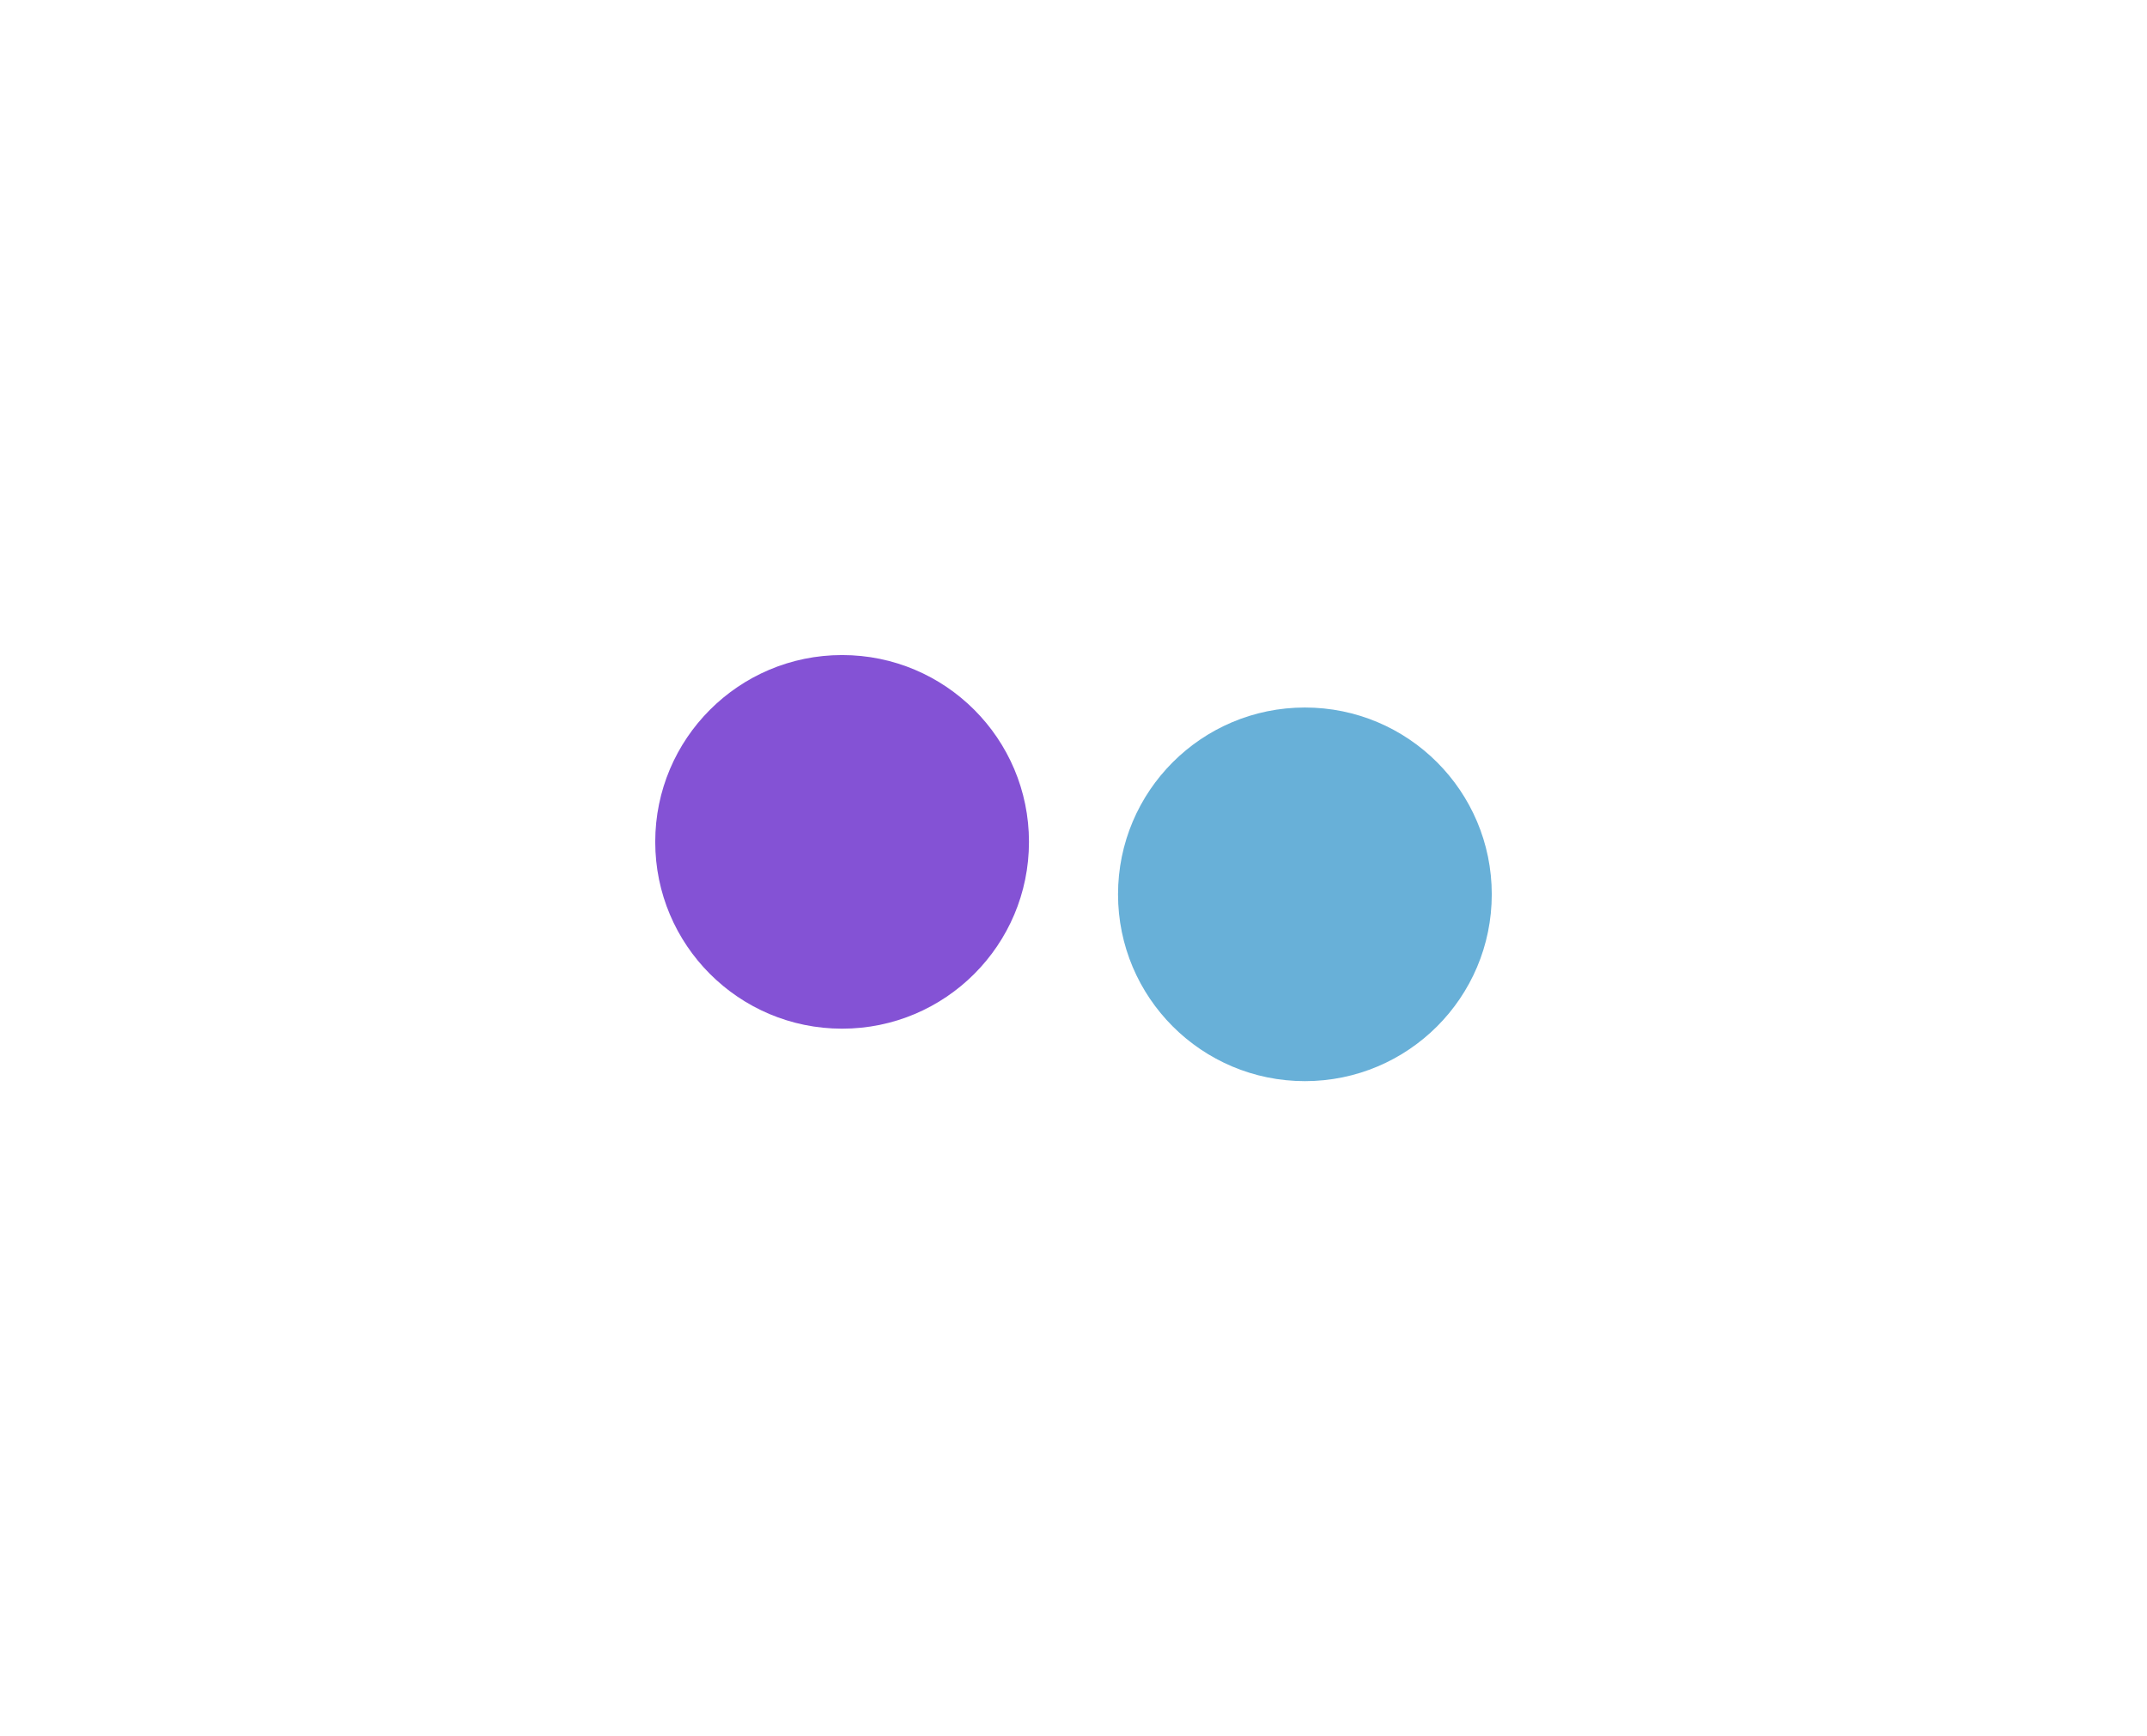
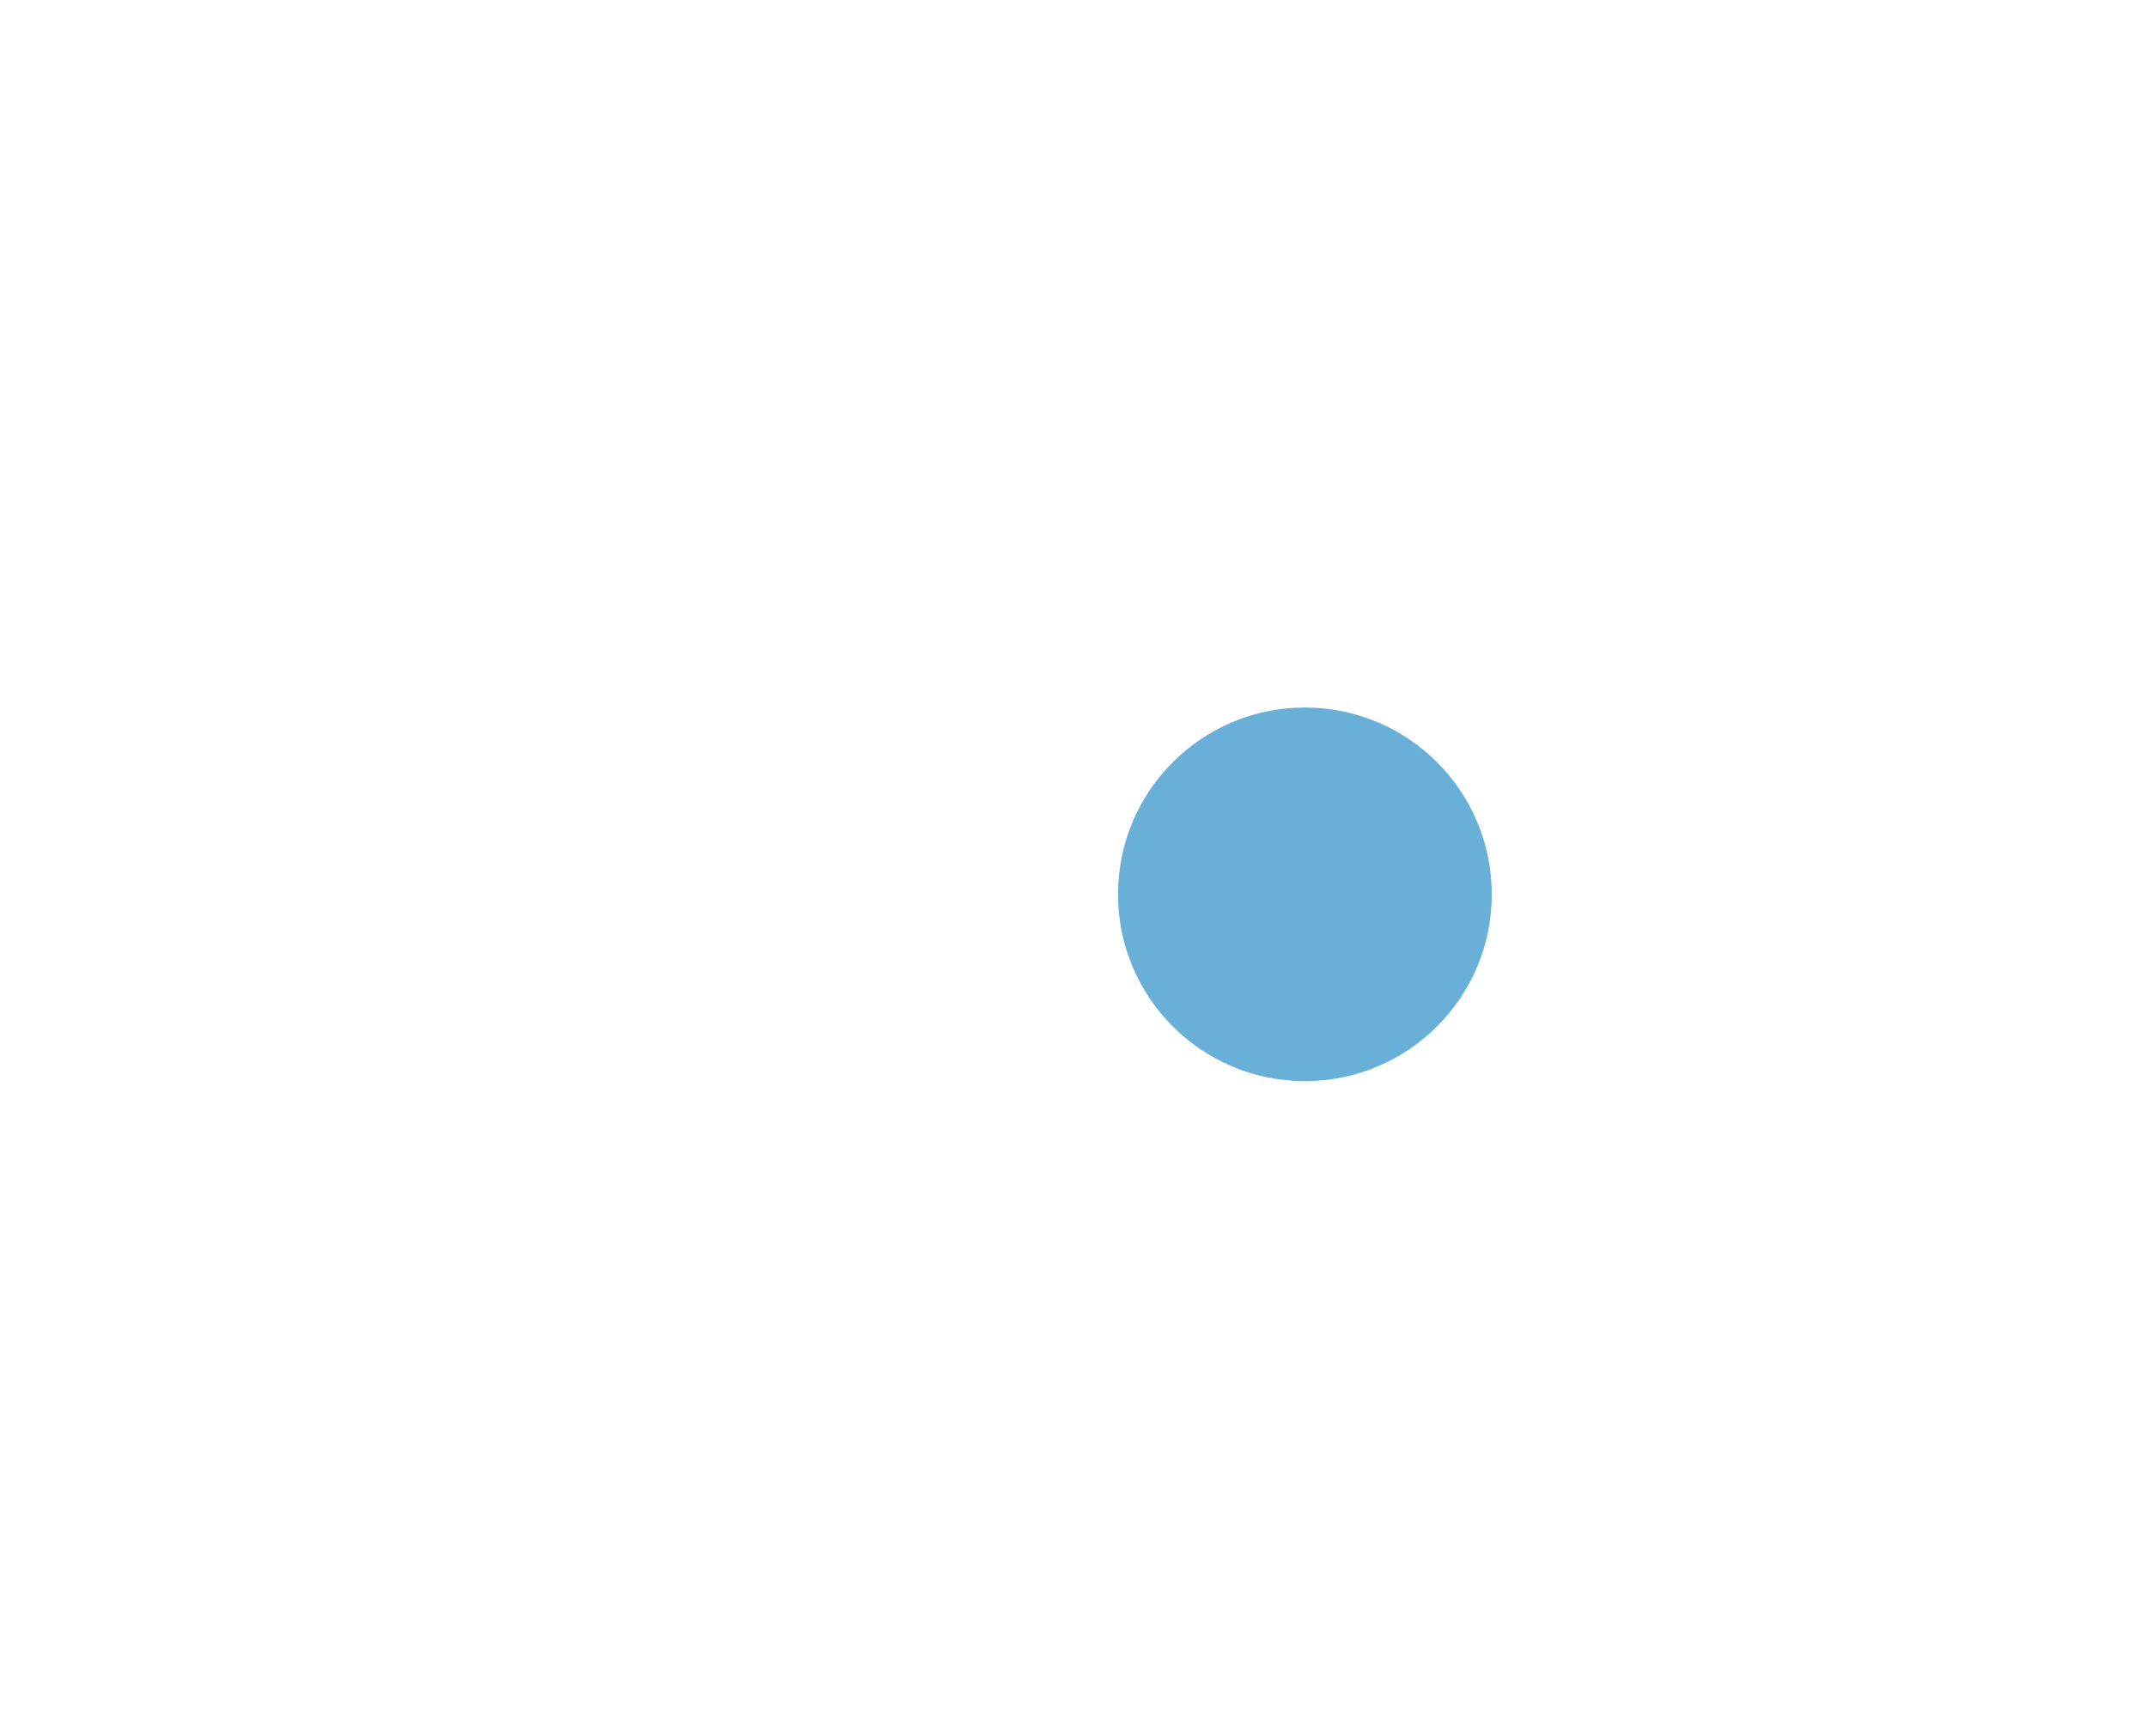
<svg xmlns="http://www.w3.org/2000/svg" width="1350" height="1092" viewBox="0 0 1350 1092" fill="none">
  <g filter="url(#filter0_f_69_466)">
-     <circle cx="529.5" cy="529.5" r="117.5" fill="#8452D5" />
-   </g>
+     </g>
  <g filter="url(#filter1_f_69_466)">
    <circle cx="820.5" cy="562.5" r="117.5" fill="#1484C1" fill-opacity="0.64" />
  </g>
  <defs>
    <filter id="filter0_f_69_466" x="0.1" y="0.1" width="1058.8" height="1058.8" filterUnits="userSpaceOnUse" color-interpolation-filters="sRGB">
      <feFlood flood-opacity="0" result="BackgroundImageFix" />
      <feBlend mode="normal" in="SourceGraphic" in2="BackgroundImageFix" result="shape" />
      <feGaussianBlur stdDeviation="205.95" result="effect1_foregroundBlur_69_466" />
    </filter>
    <filter id="filter1_f_69_466" x="291.1" y="33.1" width="1058.8" height="1058.8" filterUnits="userSpaceOnUse" color-interpolation-filters="sRGB">
      <feFlood flood-opacity="0" result="BackgroundImageFix" />
      <feBlend mode="normal" in="SourceGraphic" in2="BackgroundImageFix" result="shape" />
      <feGaussianBlur stdDeviation="205.95" result="effect1_foregroundBlur_69_466" />
    </filter>
  </defs>
</svg>